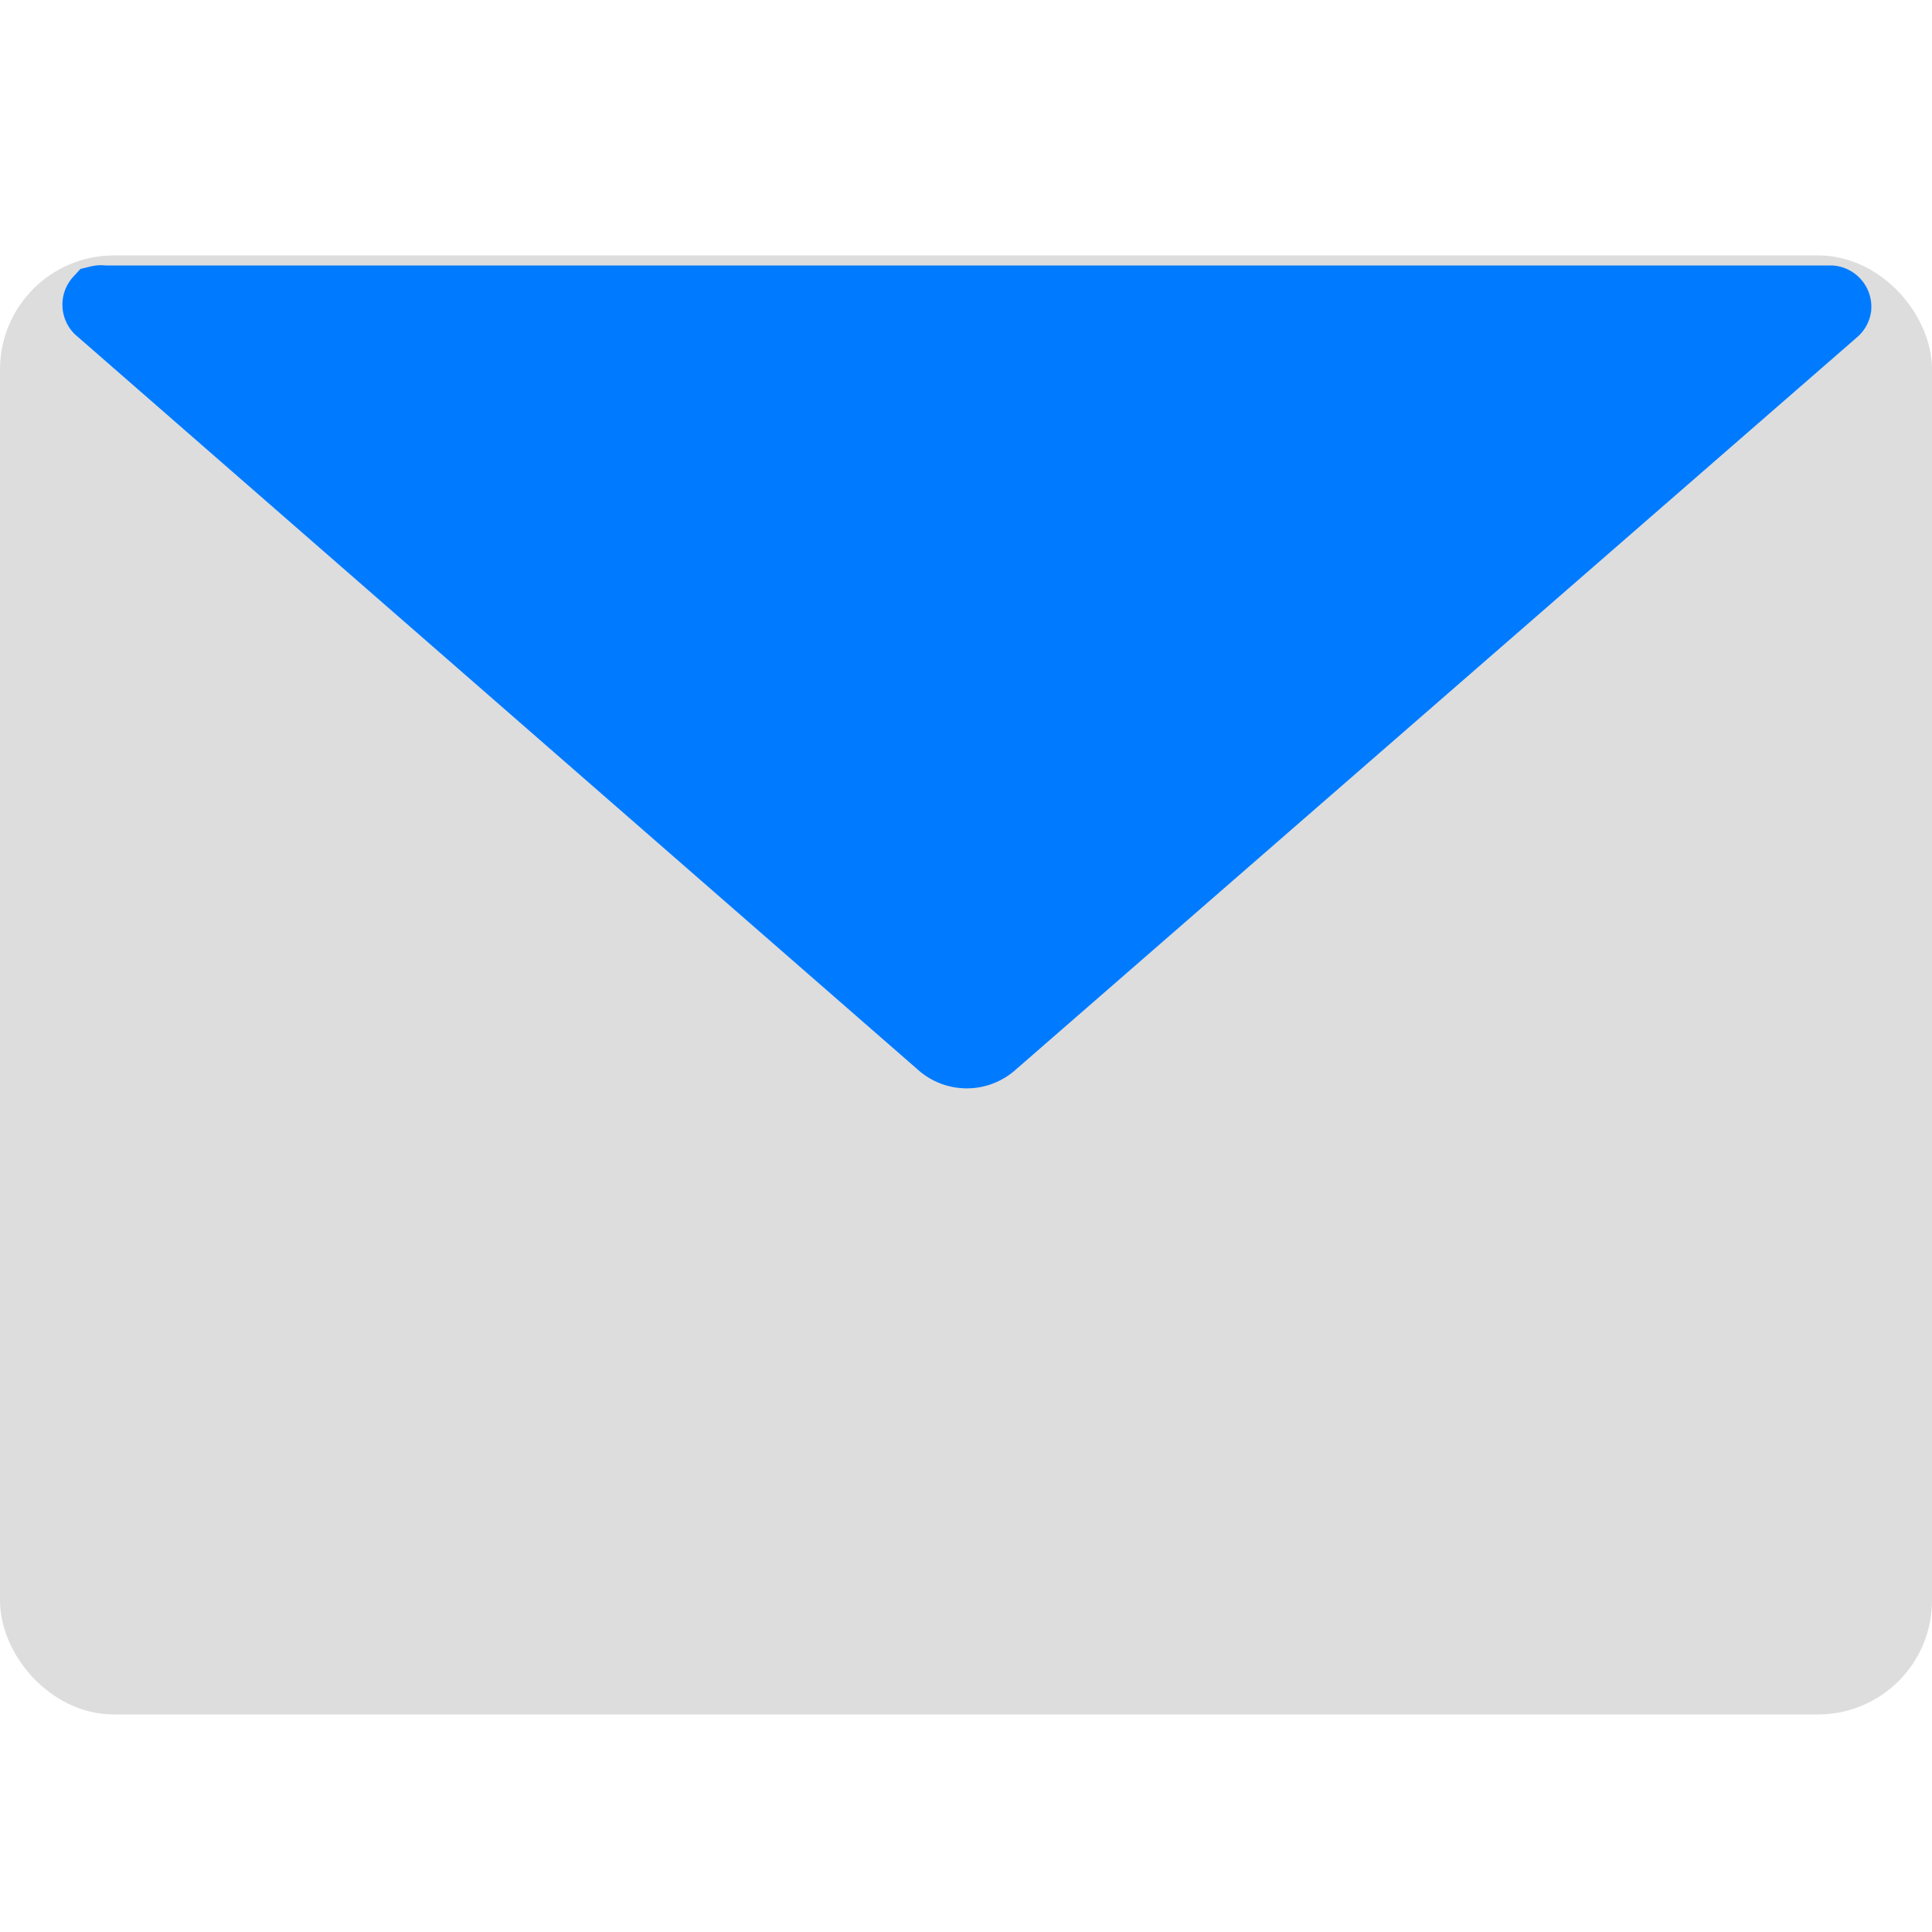
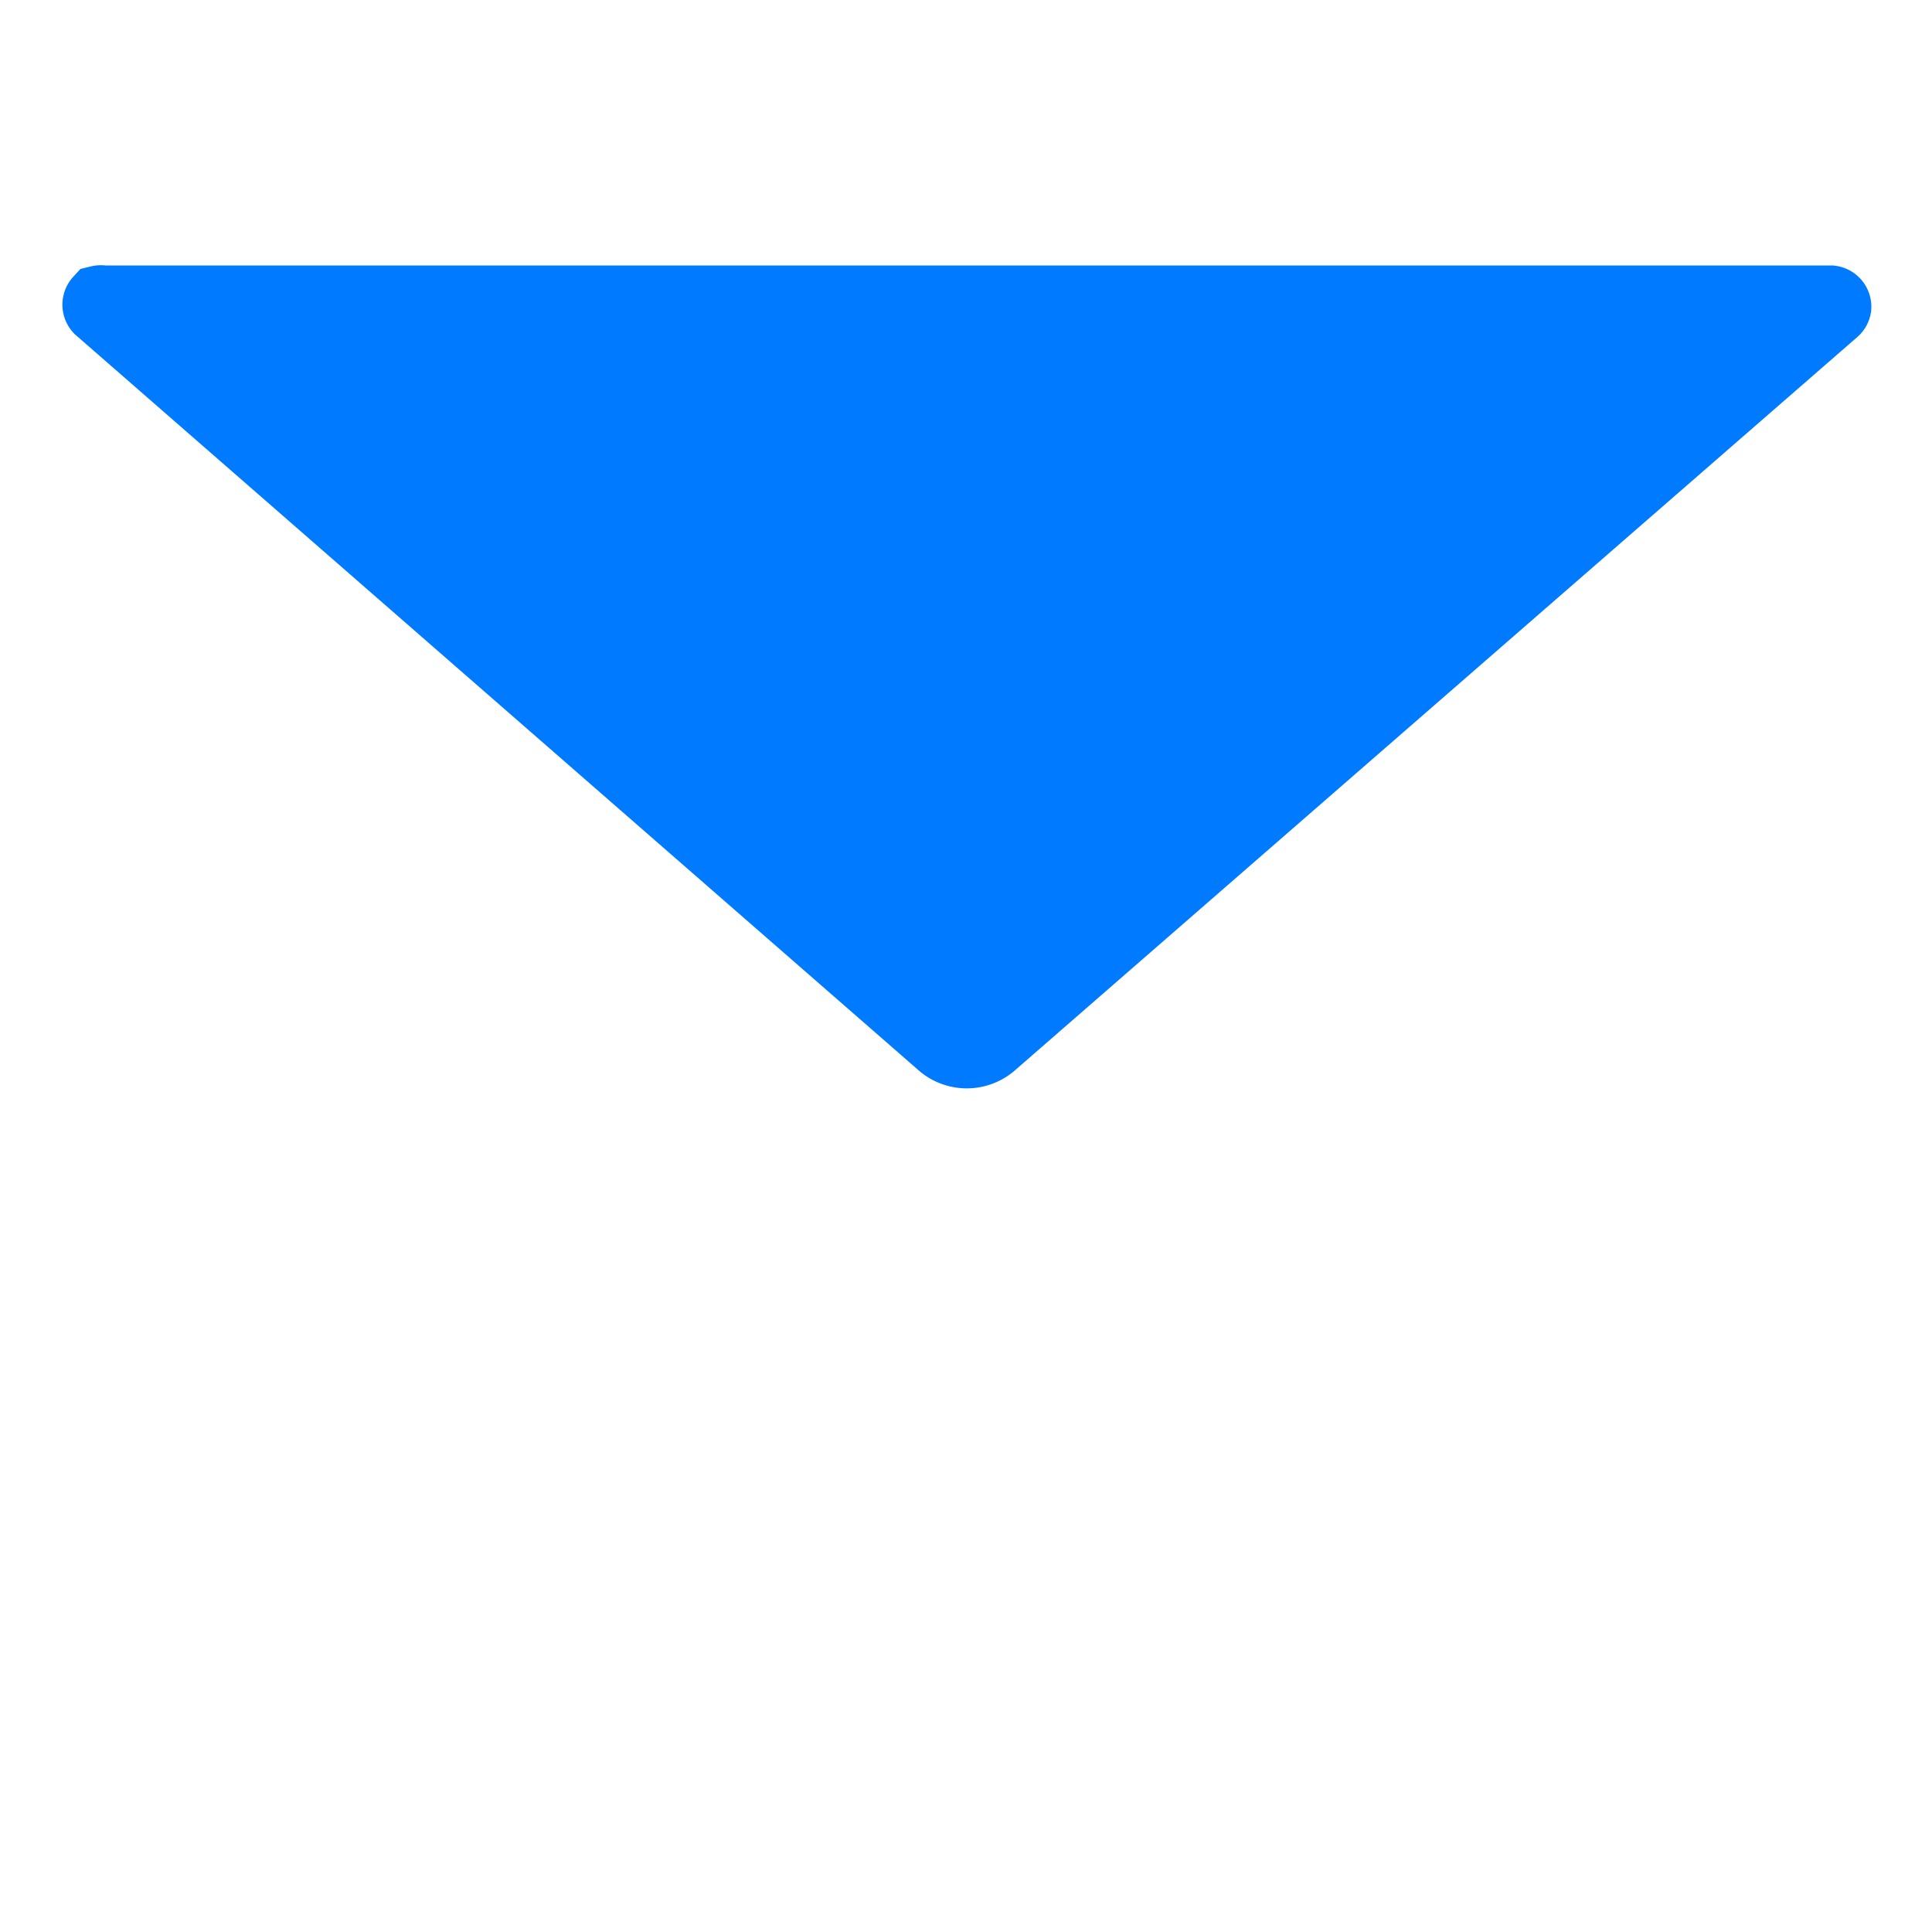
<svg xmlns="http://www.w3.org/2000/svg" id="Layer_1" data-name="Layer 1" viewBox="0 0 50 50">
  <defs>
    <style>.cls-1{fill:#ddd;stroke:#ddd;}.cls-1,.cls-2{stroke-miterlimit:10;stroke-width:1.8px;}.cls-2{fill:#007bff;stroke:#007bff;}</style>
  </defs>
  <title>Artboard 1</title>
-   <rect class="cls-1" x="0.9" y="7.51" width="48.2" height="35.96" rx="2.05" ry="2.05" />
  <path class="cls-2" d="M24.34,27,2.56,8a.17.17,0,0,1,0-.23.21.21,0,0,1,.1,0H47.38a.17.17,0,0,1,.15.18.16.16,0,0,1-.05.09L25.7,27A1,1,0,0,1,24.34,27Z" />
</svg>